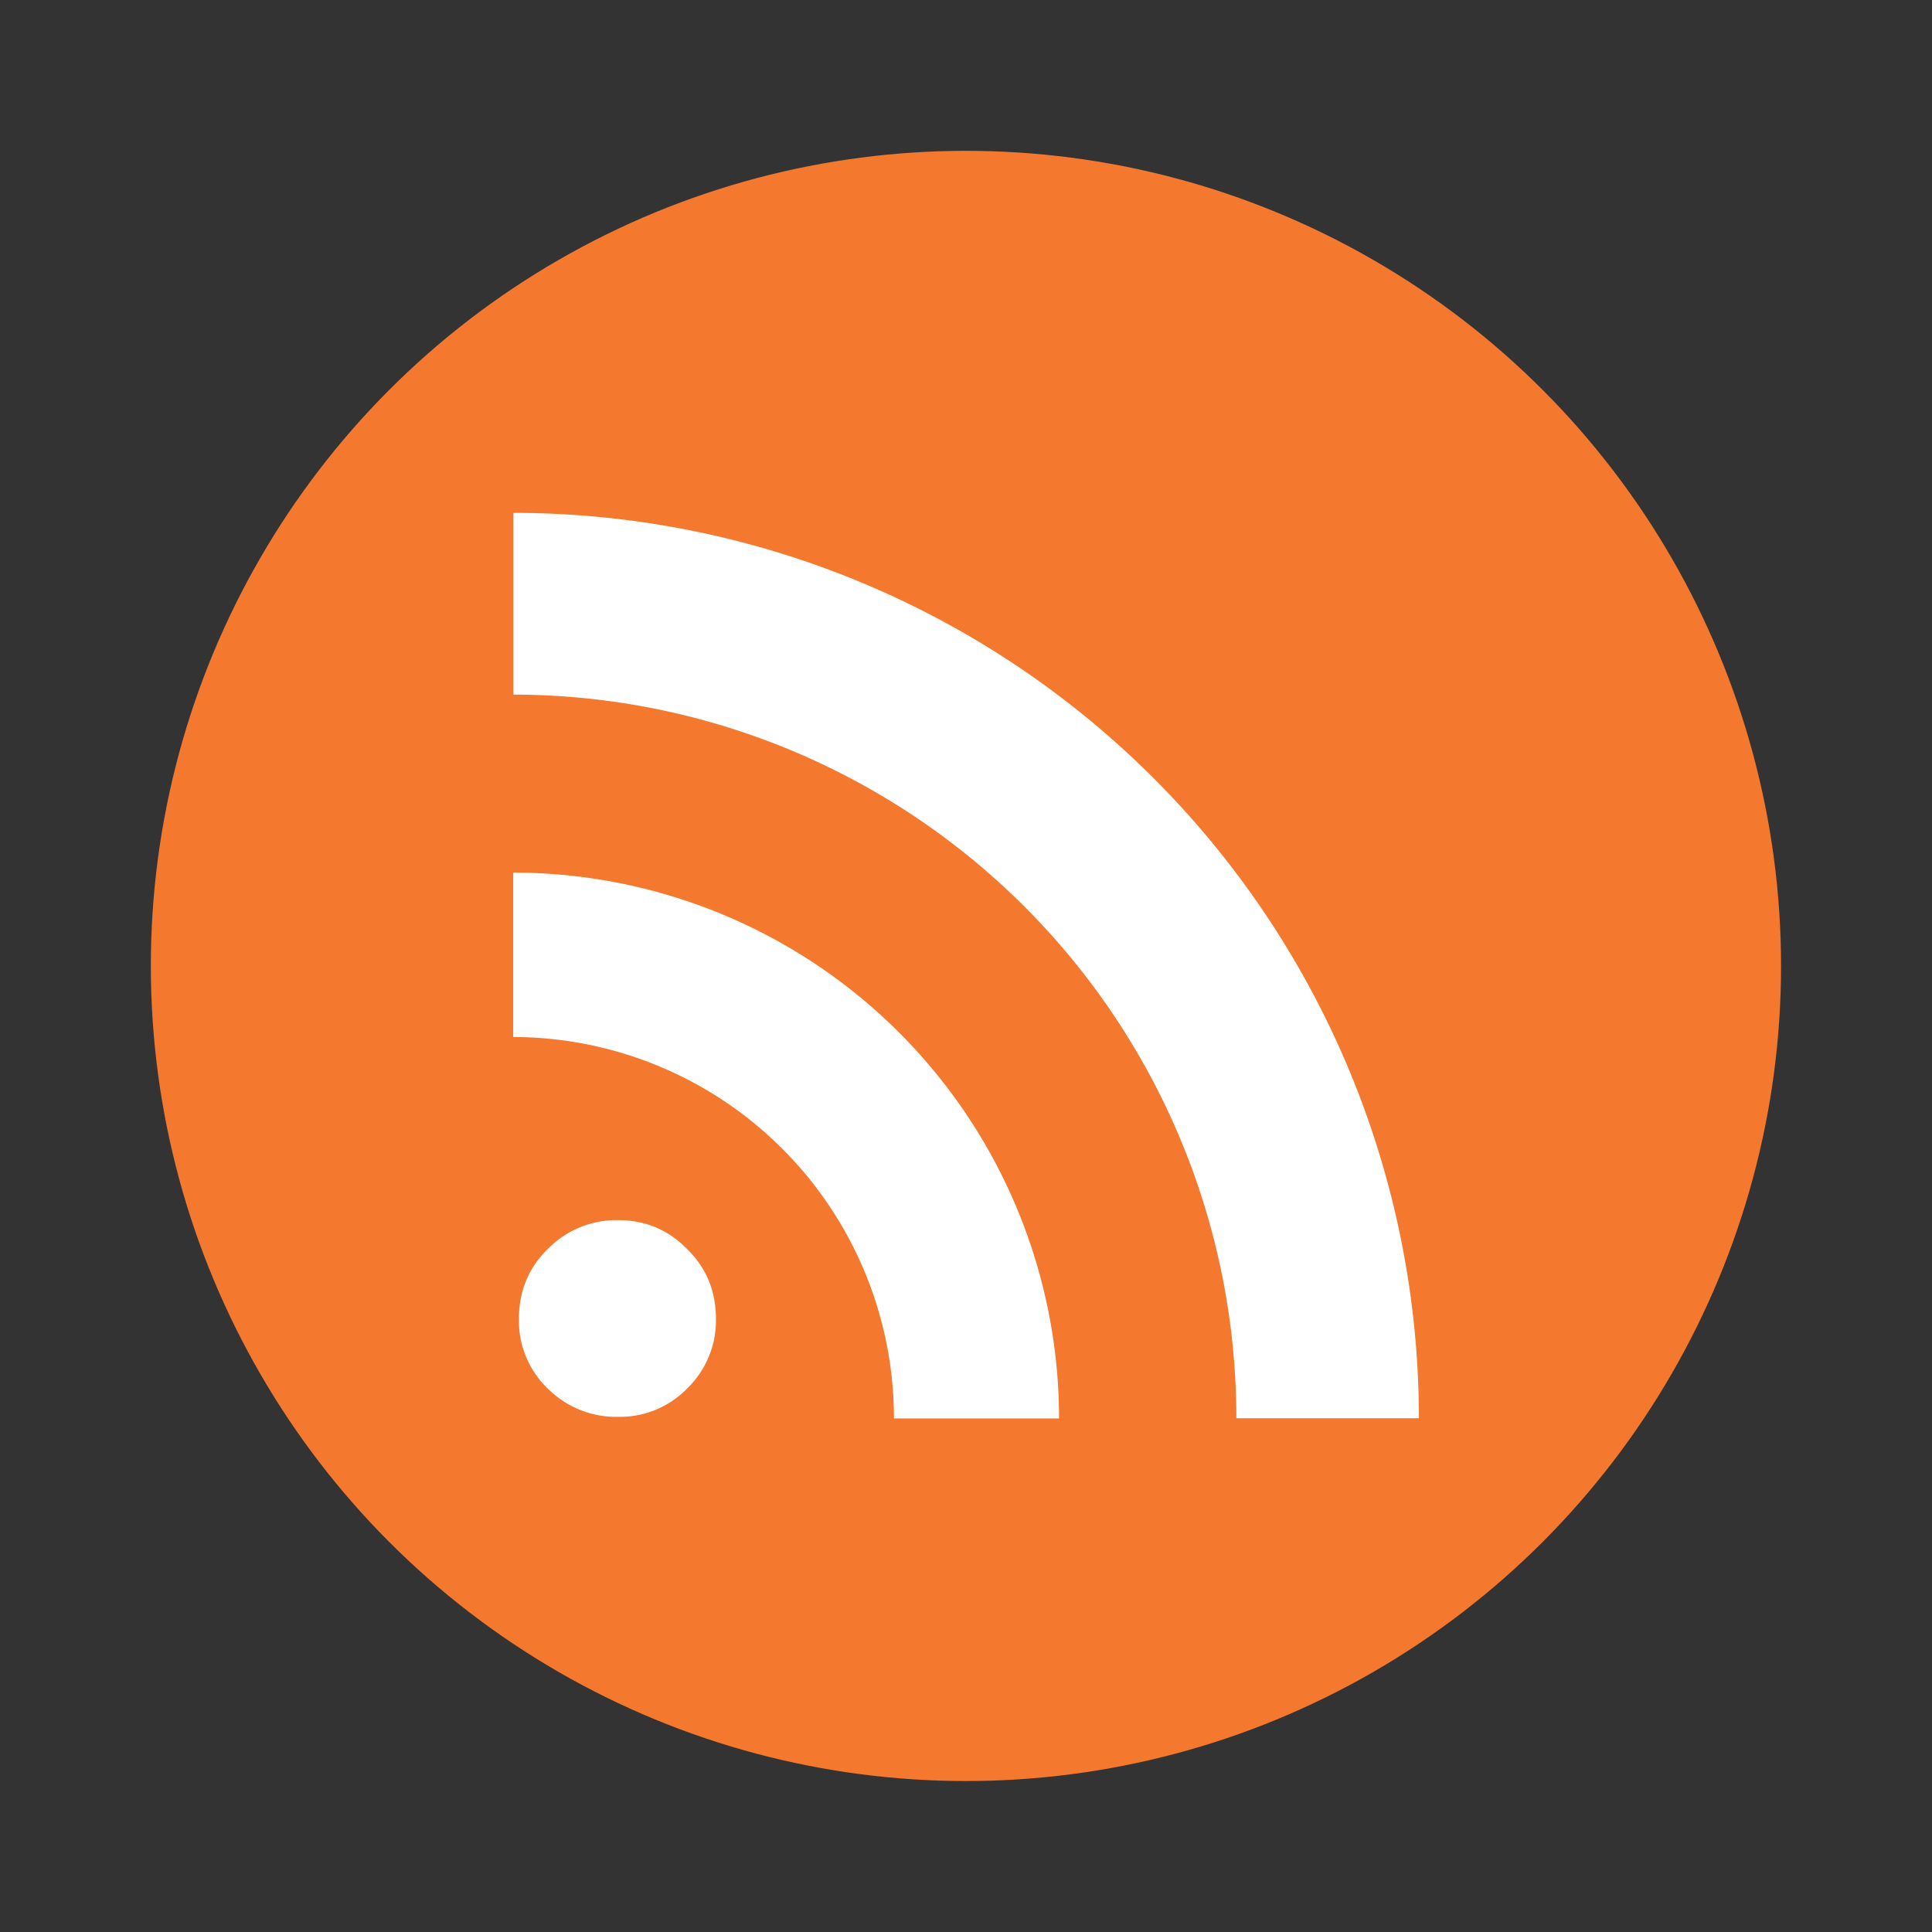
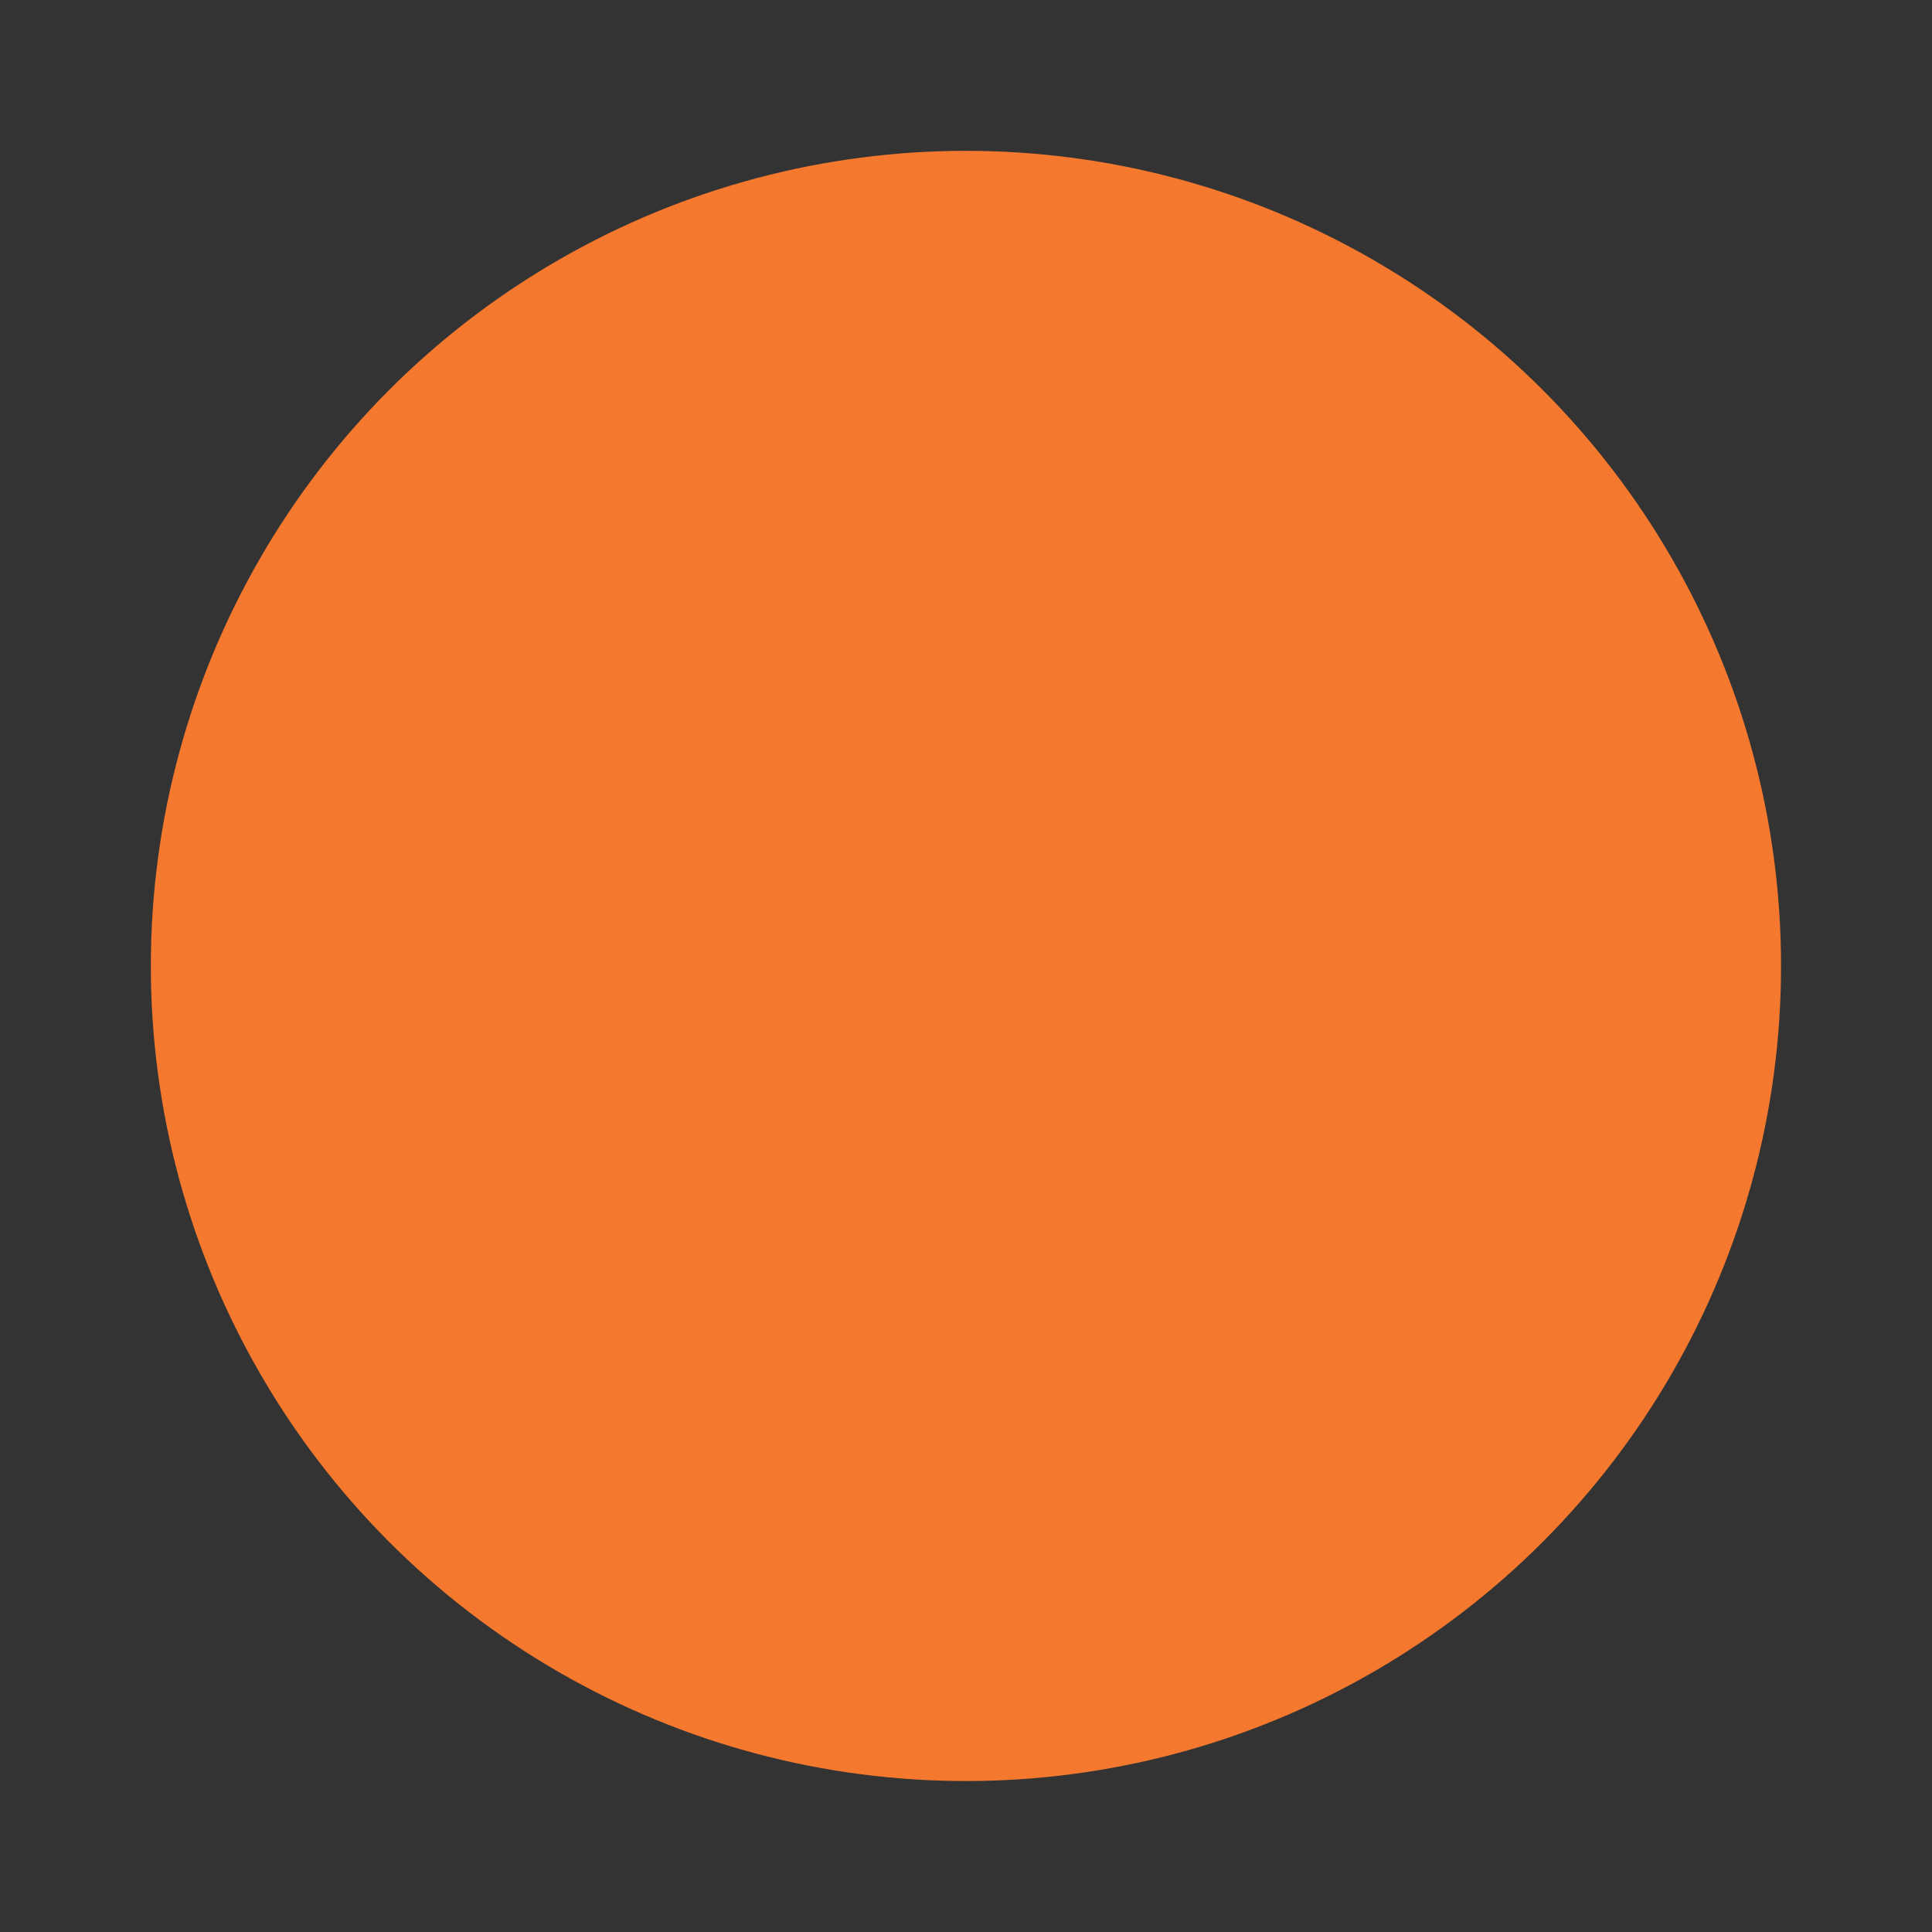
<svg xmlns="http://www.w3.org/2000/svg" width="64" height="64" viewBox="0 0 16.933 16.933">
  <rect x="0" y="0" width="16.933" height="16.933" fill="#333333" stroke="none" />
  <circle cx="8.466" cy="8.466" r="7.144" fill="#f4782e" style="paint-order:stroke fill markers" />
-   <path d="M4.548 11.56c0-.243.084-.448.253-.613a.84.84 0 0 1 .617-.253c.238 0 .439.084.604.253.169.165.253.37.253.614a.83.83 0 0 1-.253.609.822.822 0 0 1-.604.248.847.847 0 0 1-.617-.248.821.821 0 0 1-.253-.61m-.05-3.912v1.441a3.342 3.342 0 0 1 3.337 3.343h1.447a4.786 4.786 0 0 0-4.784-4.784zM4.5 4.495v1.593a6.342 6.342 0 0 1 6.336 6.342h1.6A7.939 7.939 0 0 0 4.5 4.495z" fill="#fff" font-family="Bitstream Vera Serif" font-size="13.59" font-weight="700" overflow="visible" />
</svg>